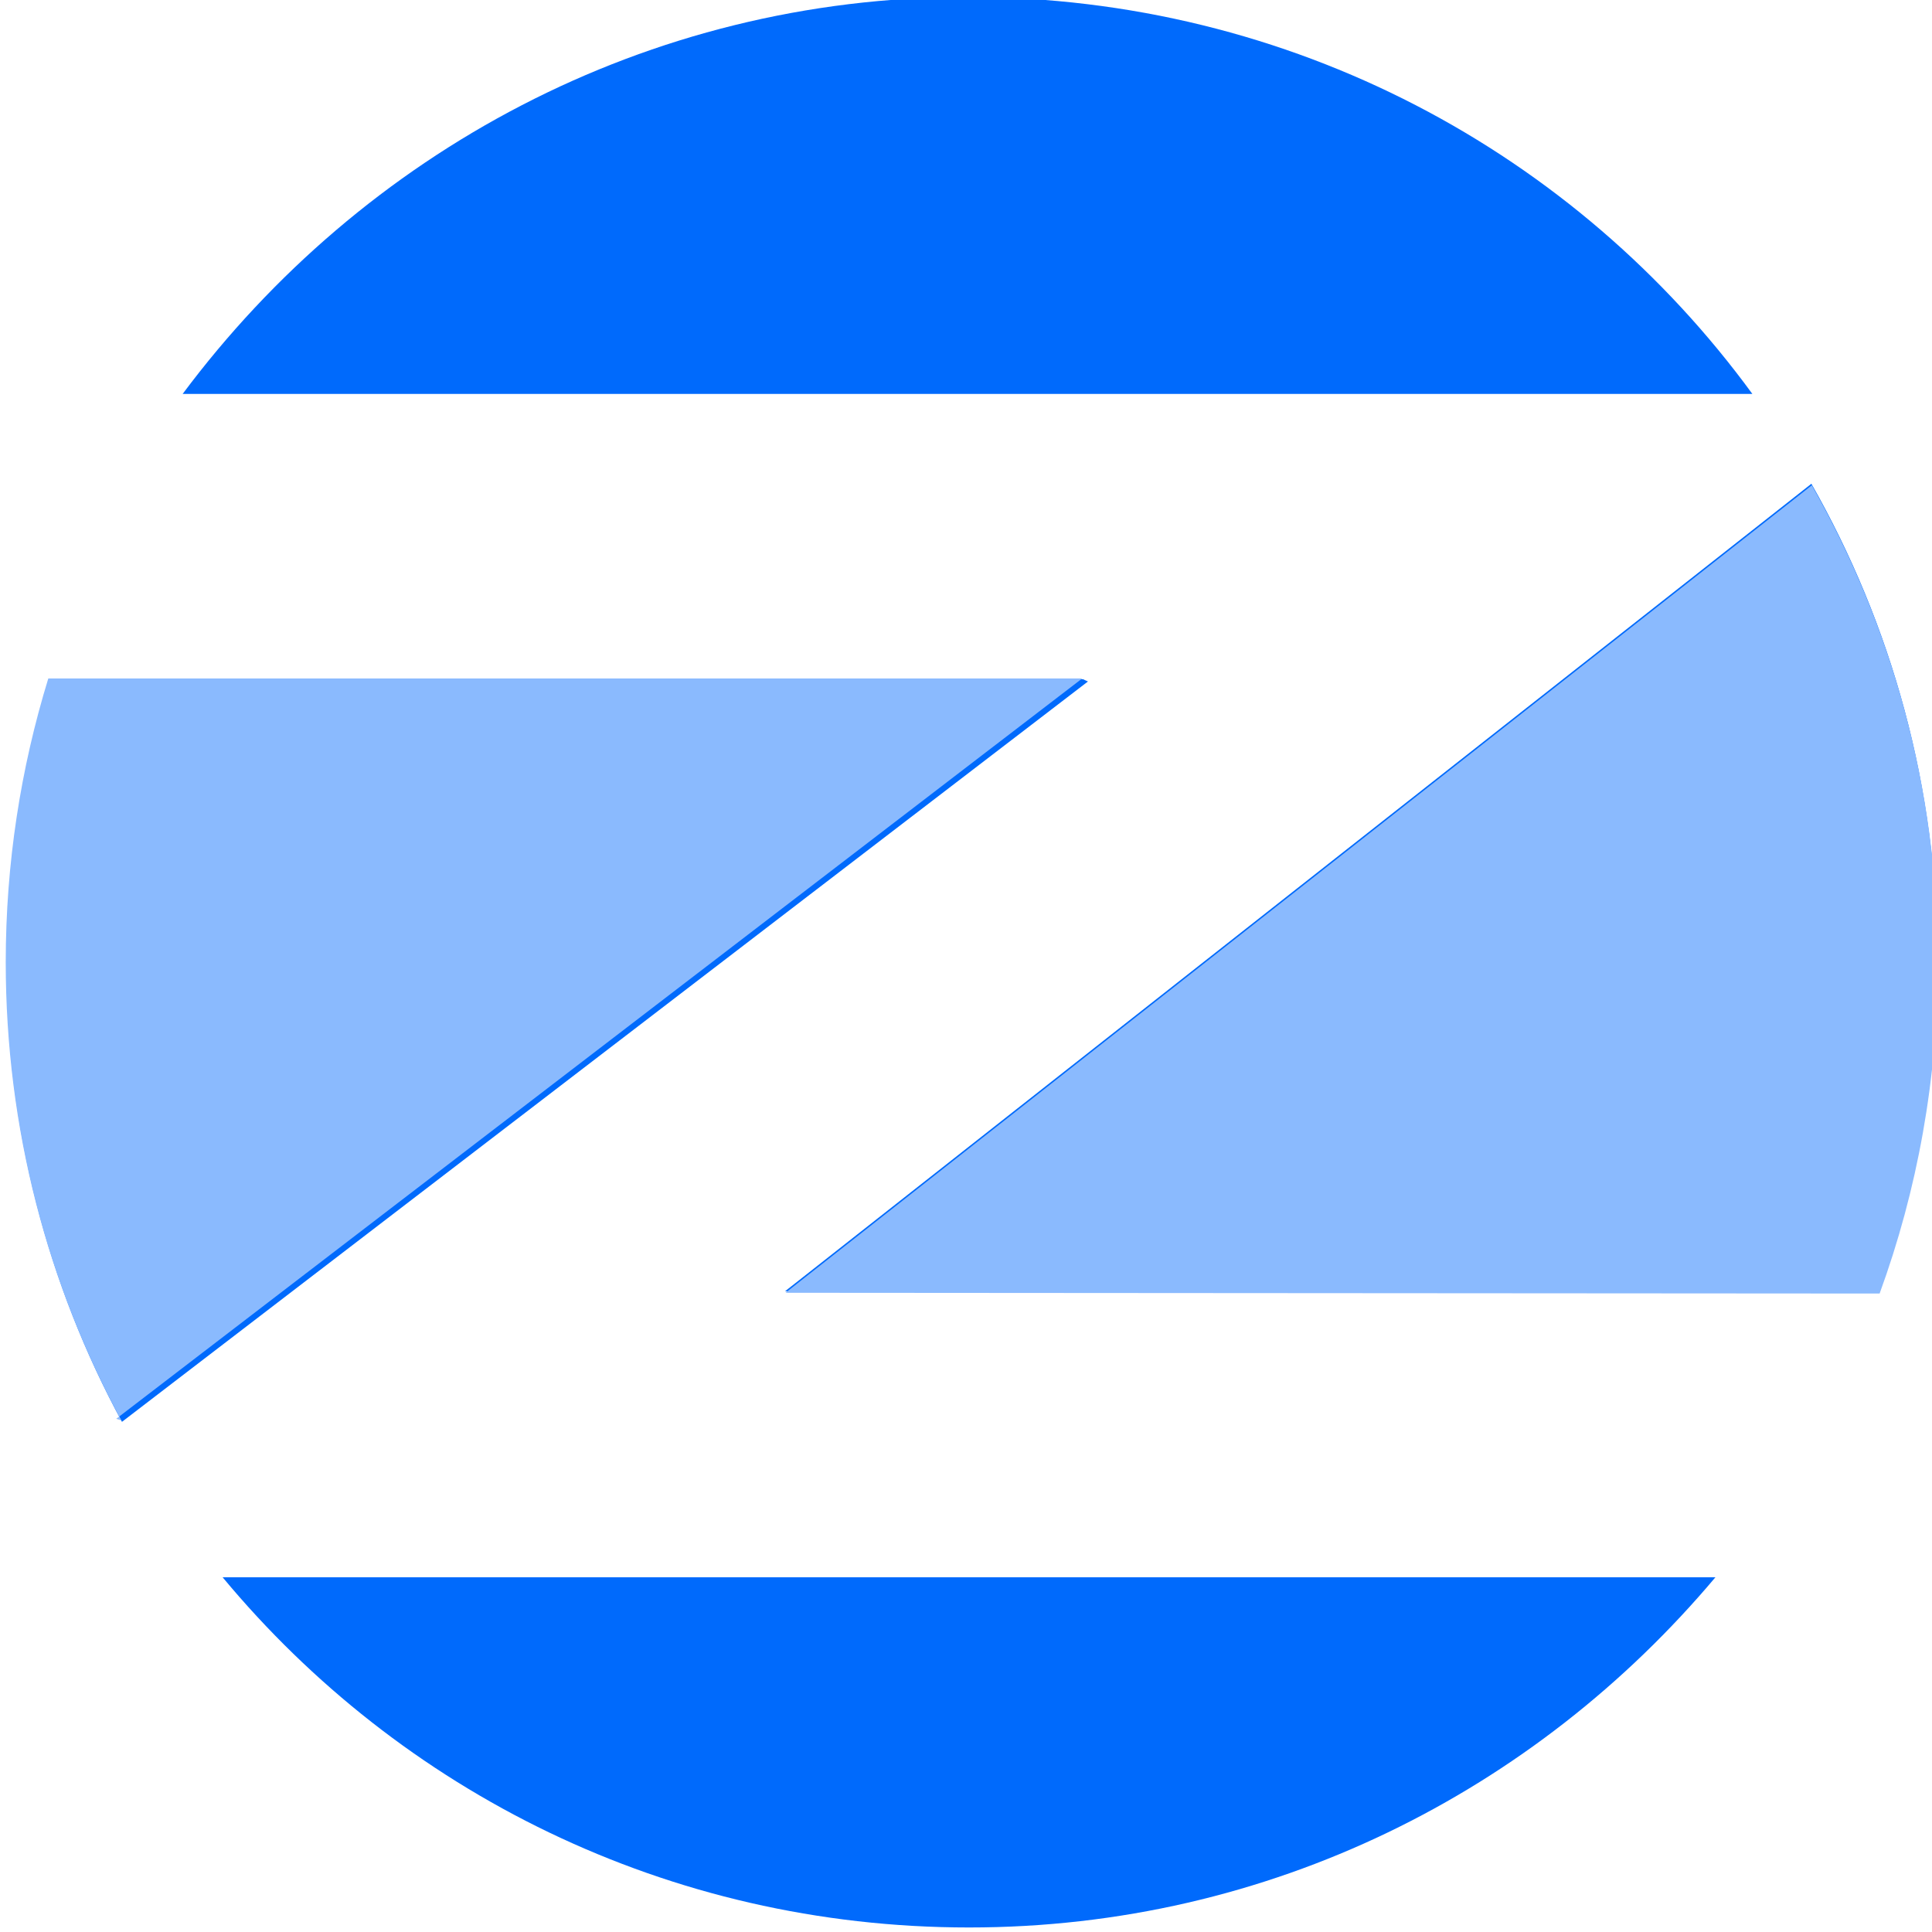
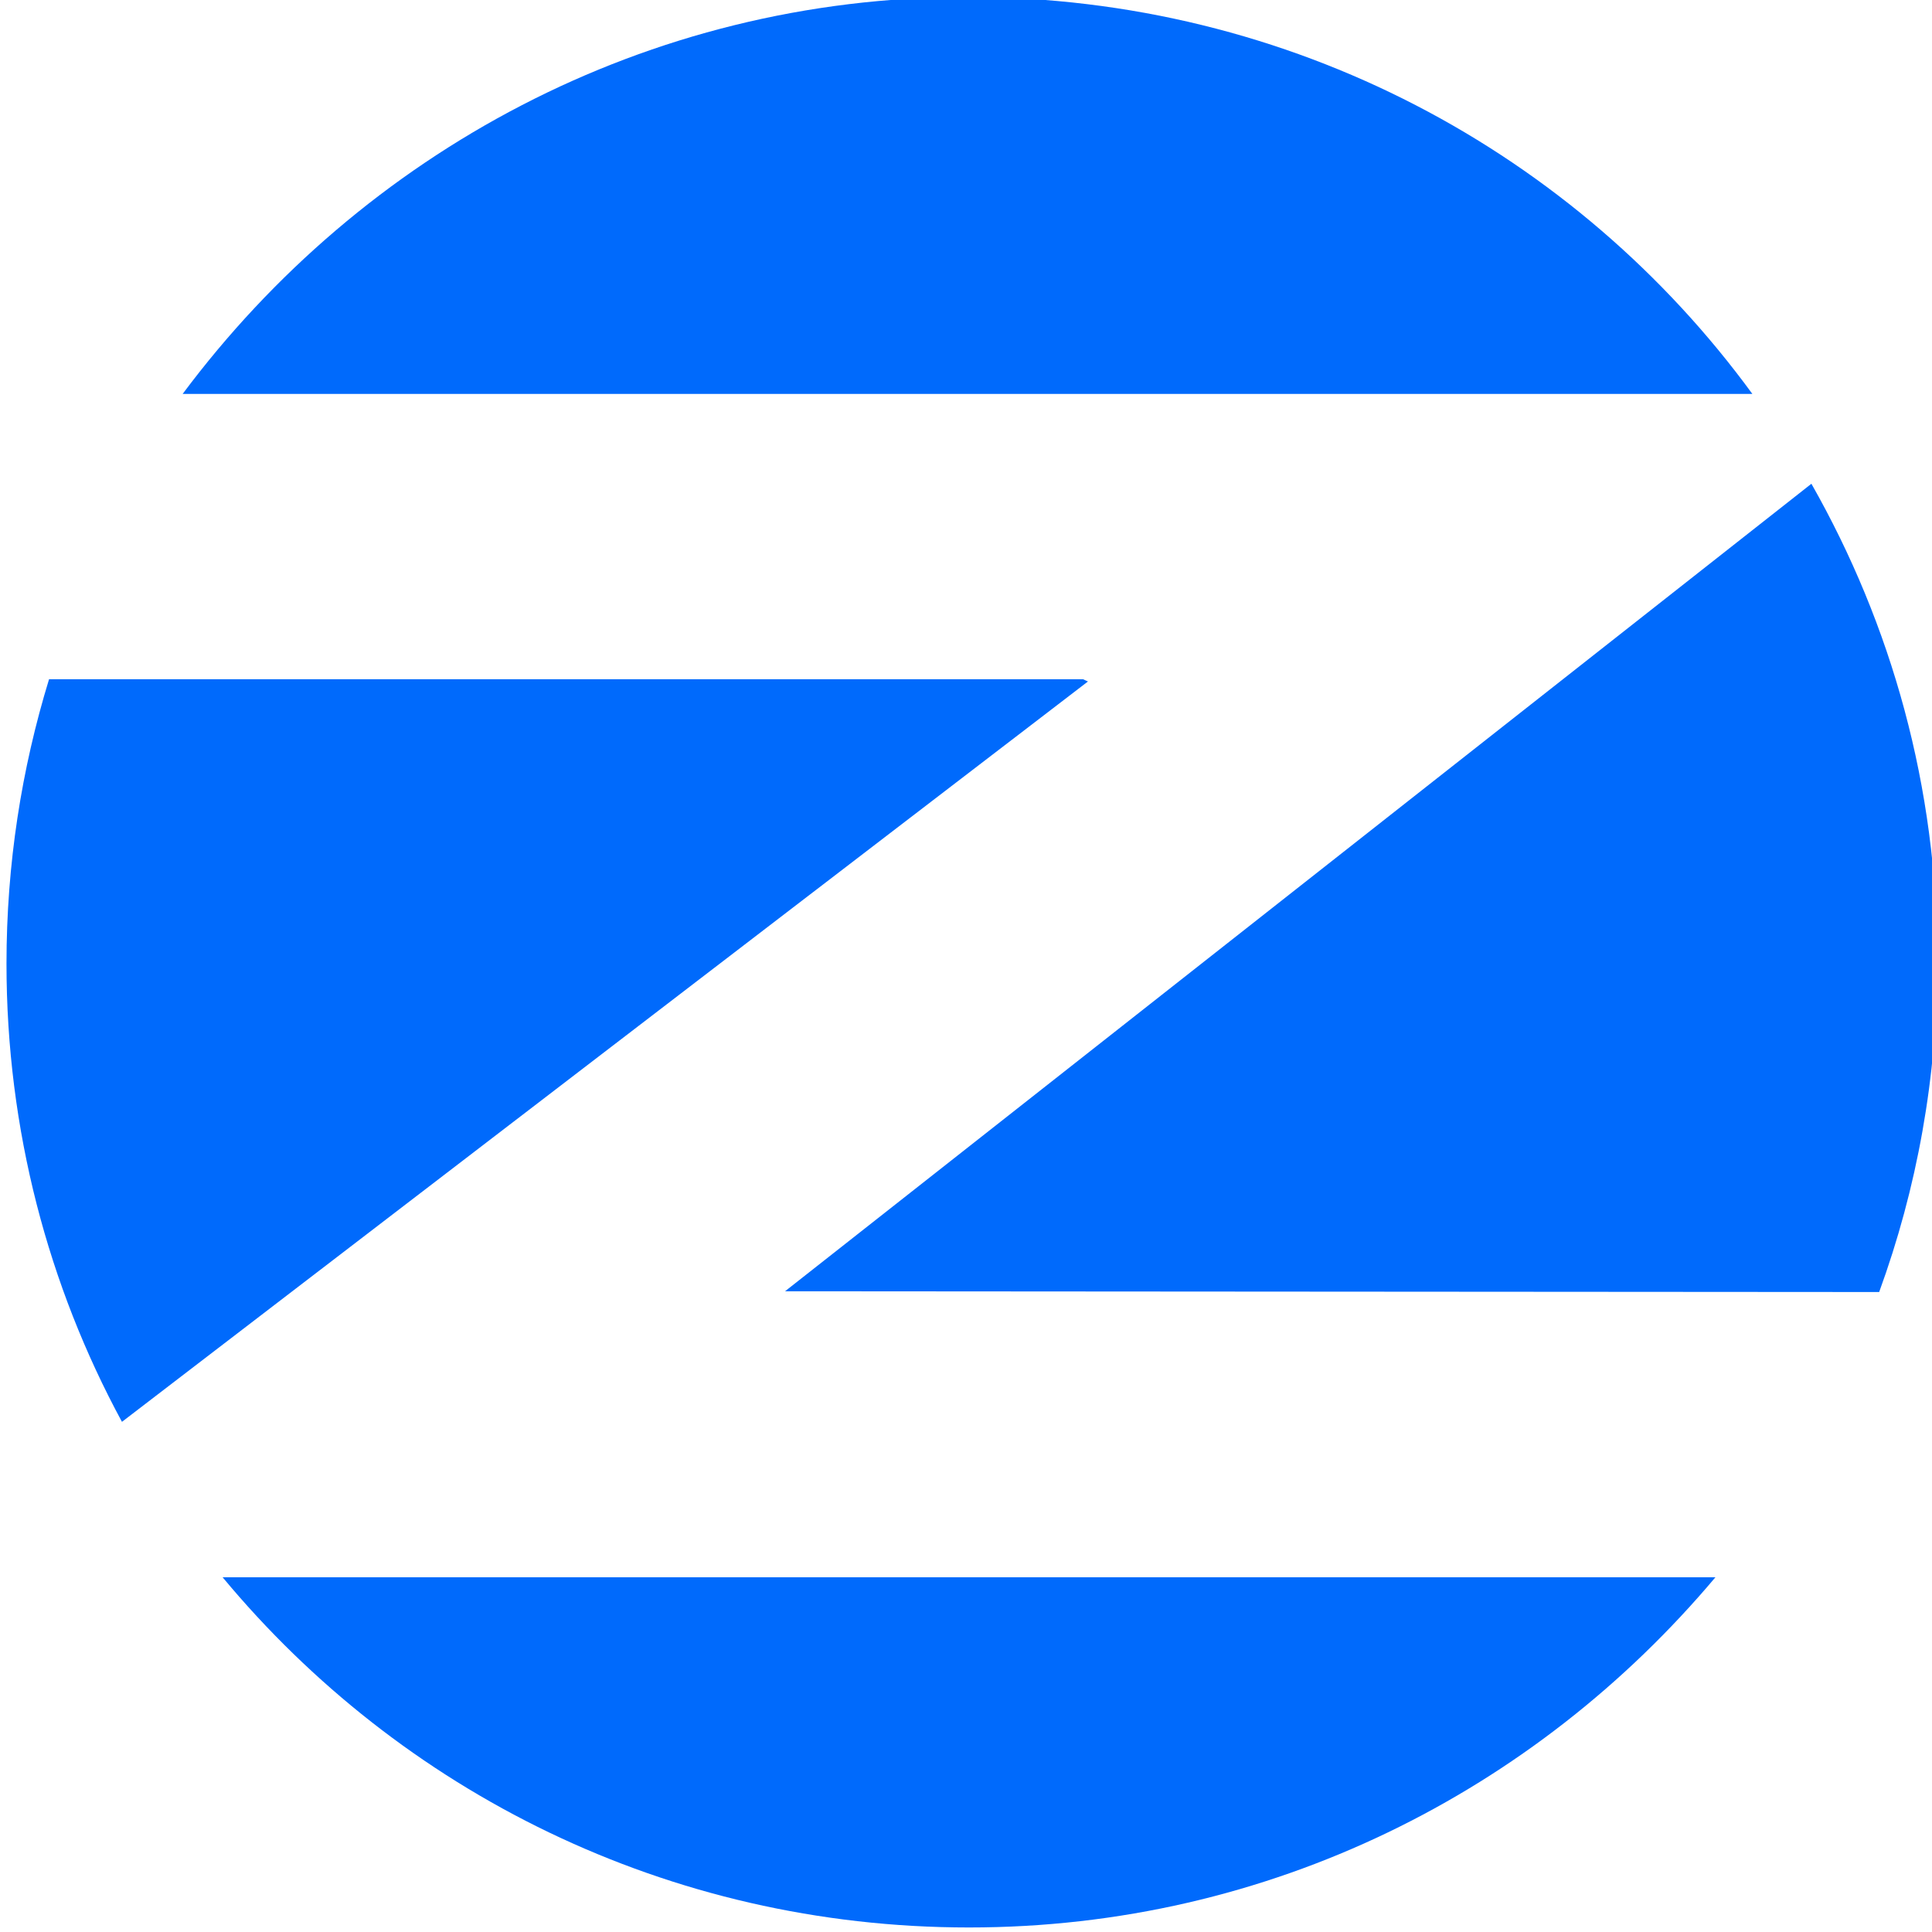
<svg xmlns="http://www.w3.org/2000/svg" width="256" height="256">
  <path fill="#006afc" d="m29.5 209c23.5 28.3 58.9 46.4 98.9 46.4 39.9 0 75.1-18.1 98.9-46.4zm114-119h-137c-3.65 11.9-5.64 24.5-5.64 37.7 0 22 5.55 42.7 15.3 60.7l128-98.1zm88.7-37.8c-23.3-31.9-61-52.6-104-52.6-42.6 0-80.2 20.7-104 52.6zm16.8 119c5-13.7 7.72-28.5 7.72-43.9 0-23-6.07-44.5-16.7-63.2l-136 107z" />
-   <path fill="#8abafe" d="m15.4 188 128-98.1h-137c-3.66 11.9-5.64 24.5-5.64 37.6 0 22 5.55 42.7 15.3 60.7m233-16.8c5-13.7 7.72-28.5 7.72-43.9 0-23-6.07-44.5-16.7-63.2l-136 107z" />
</svg>